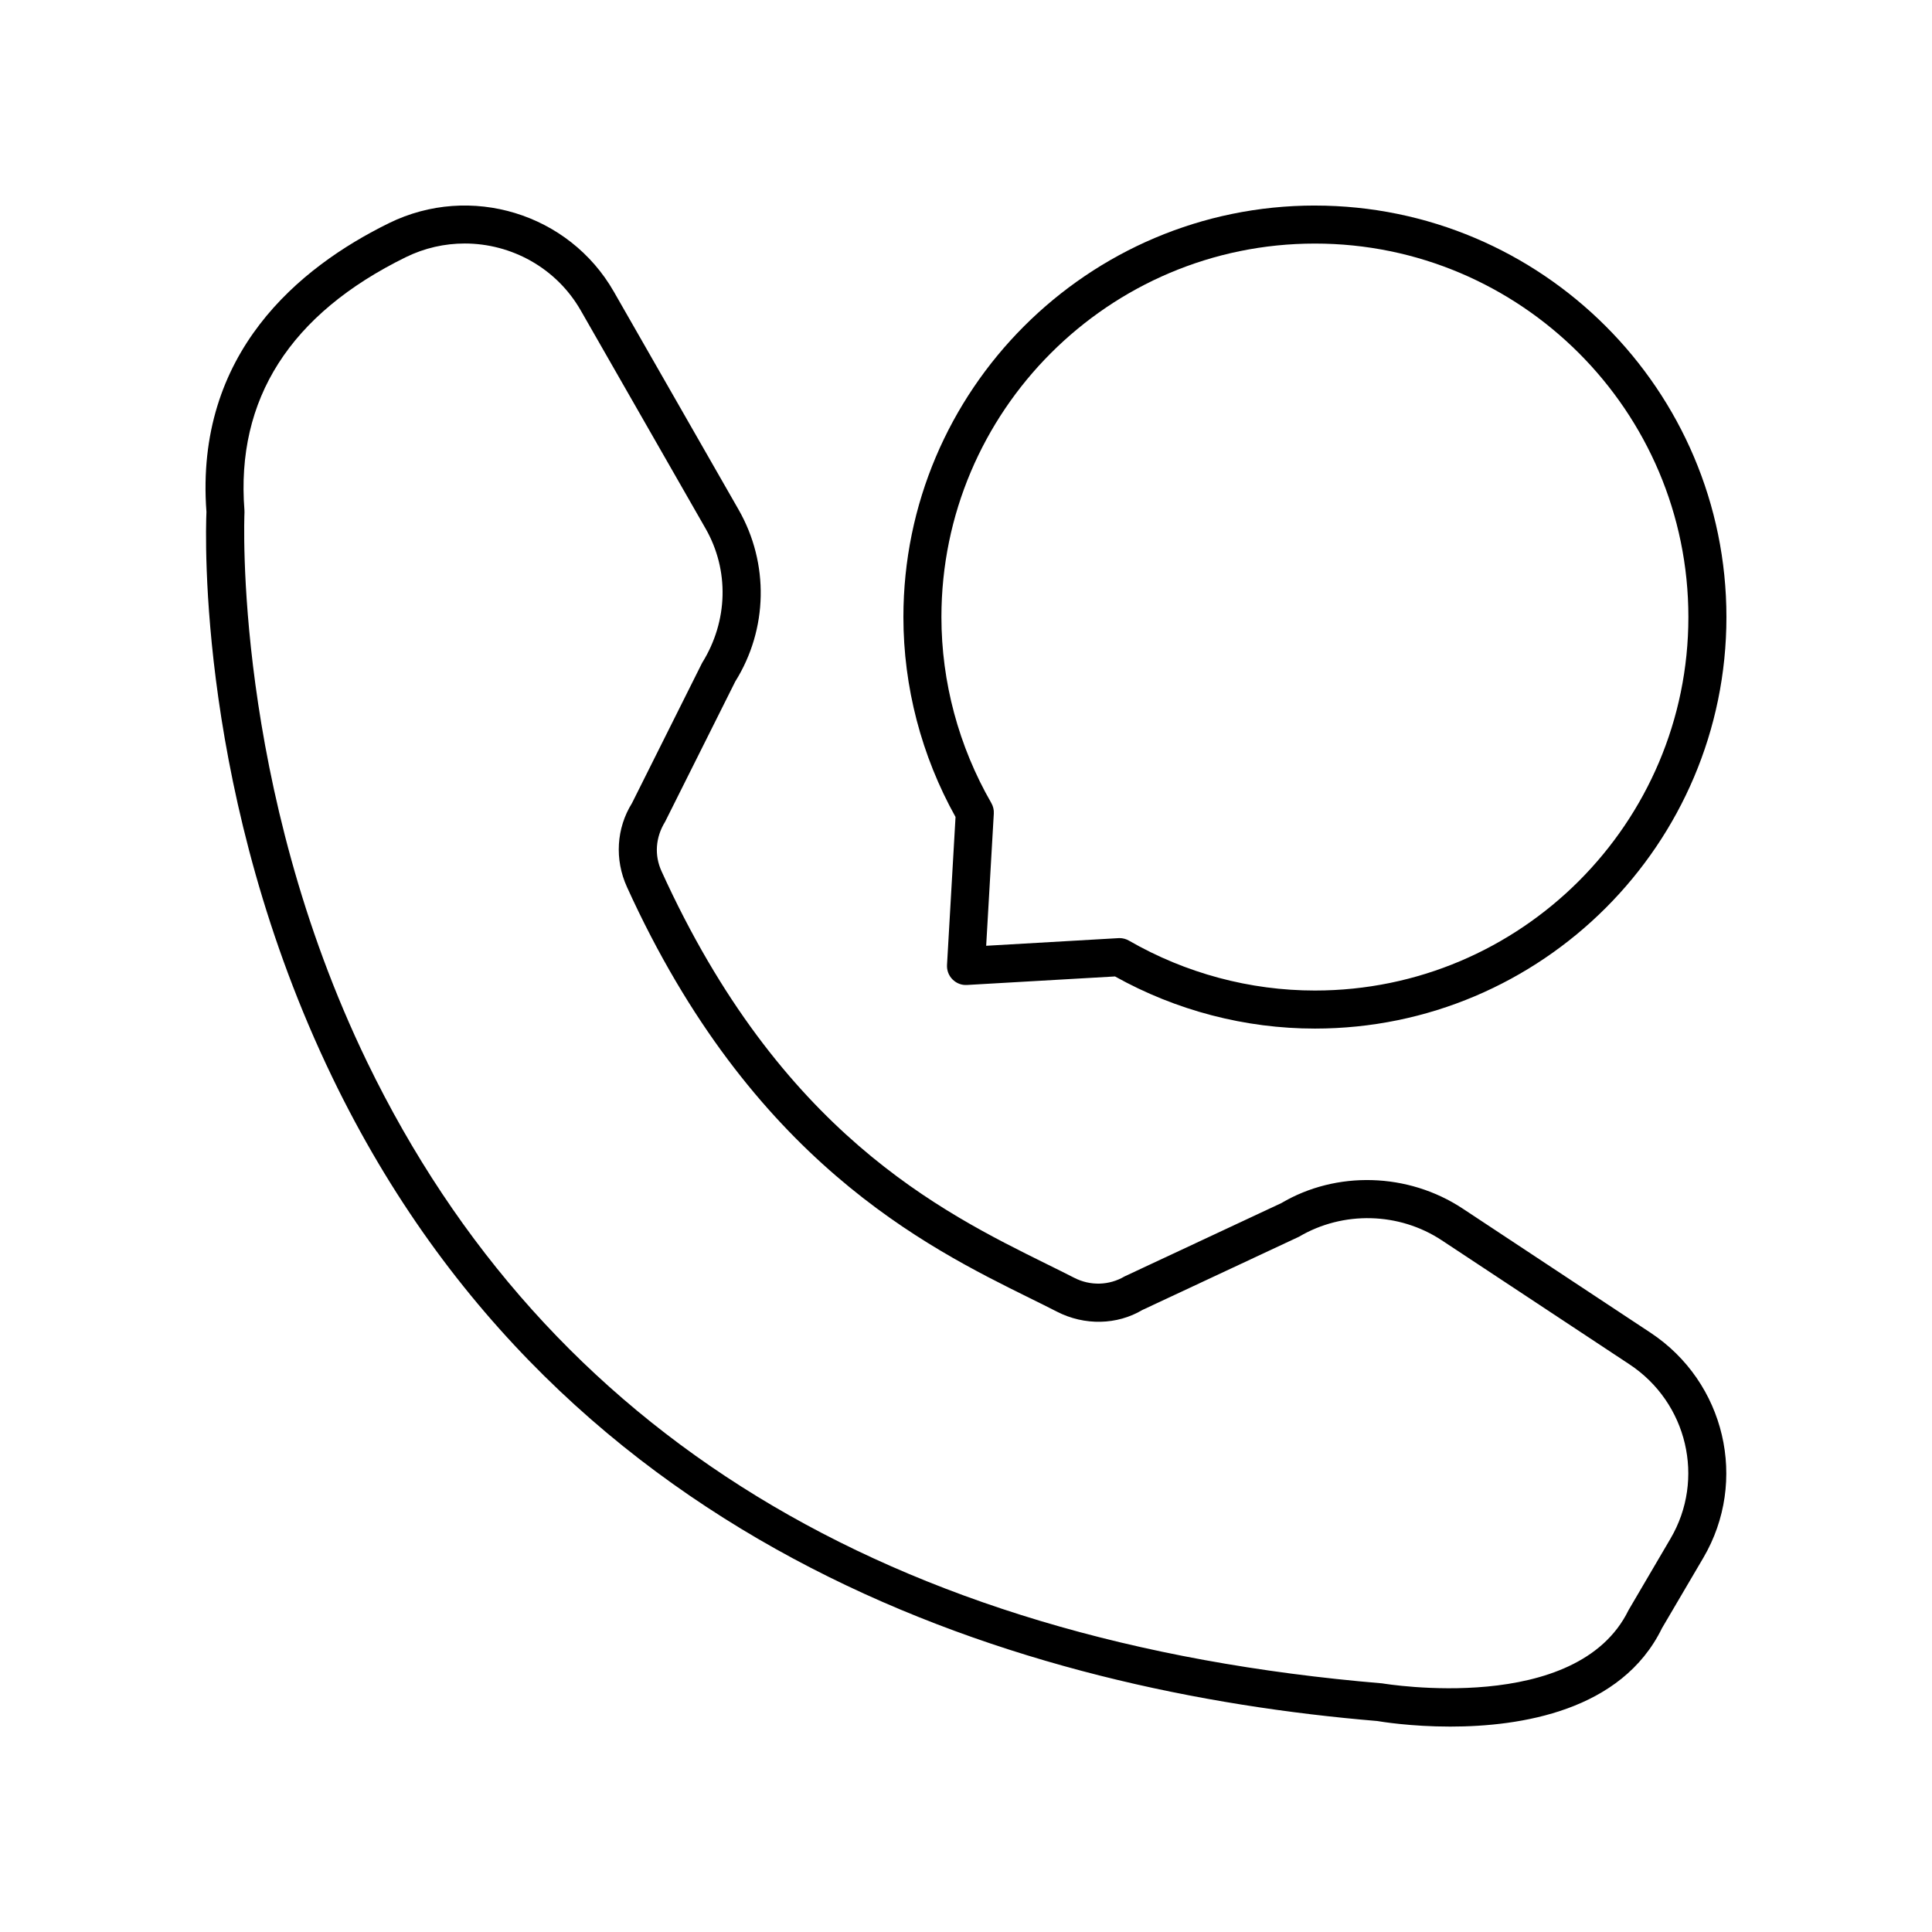
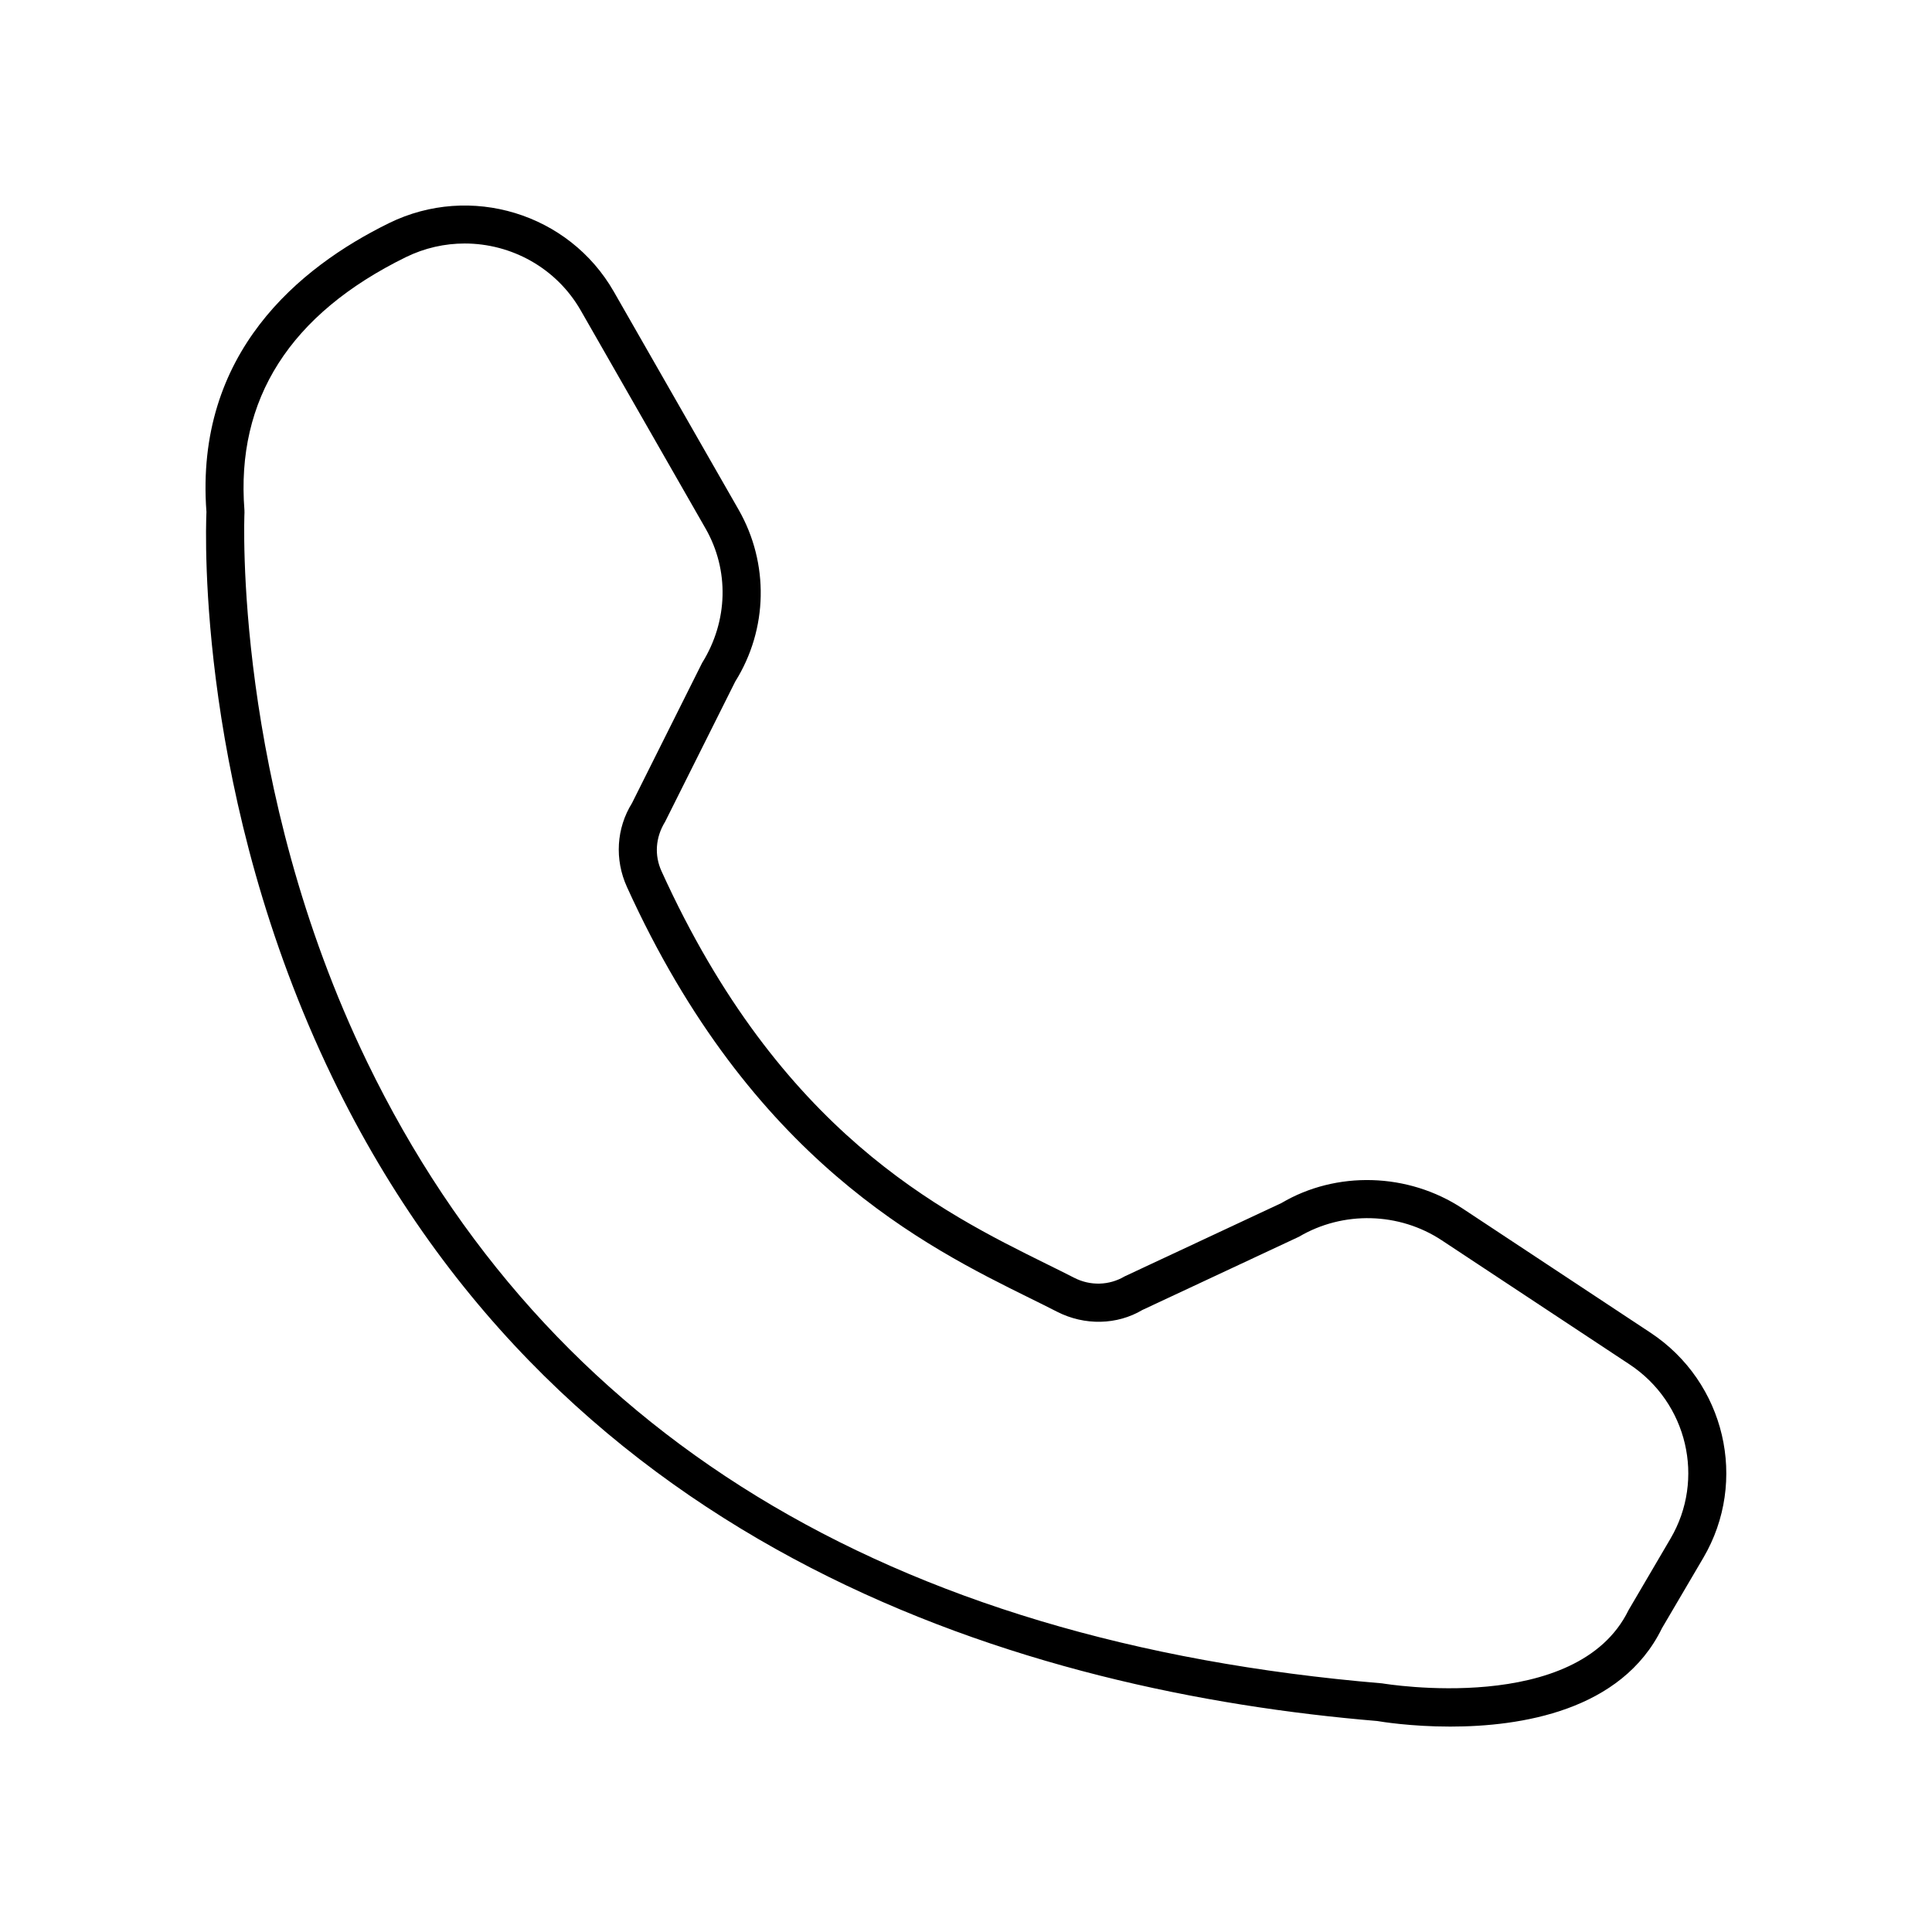
<svg xmlns="http://www.w3.org/2000/svg" fill="#000000" width="800px" height="800px" version="1.1" viewBox="144 144 512 512">
  <g>
    <path d="m338.85 324.61c8.676-13.879 9.012-31.324 0.891-45.535l-33.074-57.789c-11.871-20.742-38.023-28.727-59.559-18.164-23.832 11.695-51.539 34.465-48.398 76.555-0.262 6.062-2.383 75.789 33.34 149.79 61.285 126.98 184.66 162.9 276.93 170.62 0.867 0.148 8.793 1.477 19.355 1.477 18.617 0 45.41-4.121 56.113-26.09l10.941-18.621c11.969-20.367 5.82-46.586-14.004-59.684l-49.746-32.875c-14.5-9.586-33.531-10.062-48.078-1.457l-41.516 19.414c-4.102 2.426-9.113 2.566-13.383 0.367-2.254-1.156-4.676-2.352-7.238-3.617-28.141-13.91-70.668-34.922-102.12-104.14-1.898-4.172-1.625-8.91 0.961-13.094zm-28.711 54.43c32.934 72.488 79.191 95.344 106.83 109 2.516 1.238 4.891 2.414 7.094 3.547 7.367 3.789 16 3.543 22.68-0.43l41.512-19.414c11.68-6.894 26.535-6.508 37.828 0.953l49.75 32.875c15.352 10.145 20.129 30.426 10.867 46.176l-11.125 18.965c-13.645 27.965-64.359 19.539-65.309 19.395-130.88-10.98-221.37-66.379-268.97-164.66-35.605-73.52-32.539-144.88-32.508-145.6 0.012-0.211 0.004-0.43-0.012-0.645-2.297-29.43 12.09-51.988 42.766-67.047 5.008-2.457 10.344-3.625 15.605-3.625 12.34 0 24.289 6.434 30.766 17.758l33.074 57.785c6.277 10.98 6.016 24.461-0.922 35.605l-18.582 37.164c-4.141 6.641-4.644 14.938-1.344 22.195z" />
-     <path d="m492.46 198.47c-60.133 0-109.05 48.926-109.05 109.06 0 18.469 4.773 36.754 13.816 52.98l-2.258 39.199c-0.082 1.438 0.449 2.84 1.465 3.852 1.02 1.02 2.394 1.559 3.852 1.465l39.203-2.258c16.211 9.043 34.496 13.816 52.973 13.816 60.133-0.004 109.06-48.926 109.06-109.05 0-60.133-48.926-109.06-109.06-109.06zm0 208.03c-17.219 0-34.258-4.57-49.27-13.219-0.766-0.441-1.633-0.676-2.512-0.676-0.098 0-0.191 0.004-0.289 0.012l-35.043 2.023 2.023-35.035c0.059-0.98-0.172-1.953-0.664-2.805-8.648-15.027-13.219-32.062-13.219-49.273 0-54.578 44.398-98.98 98.977-98.98 54.574-0.004 98.977 44.402 98.977 98.98 0 54.574-44.402 98.973-98.98 98.973z" />
  </g>
</svg>